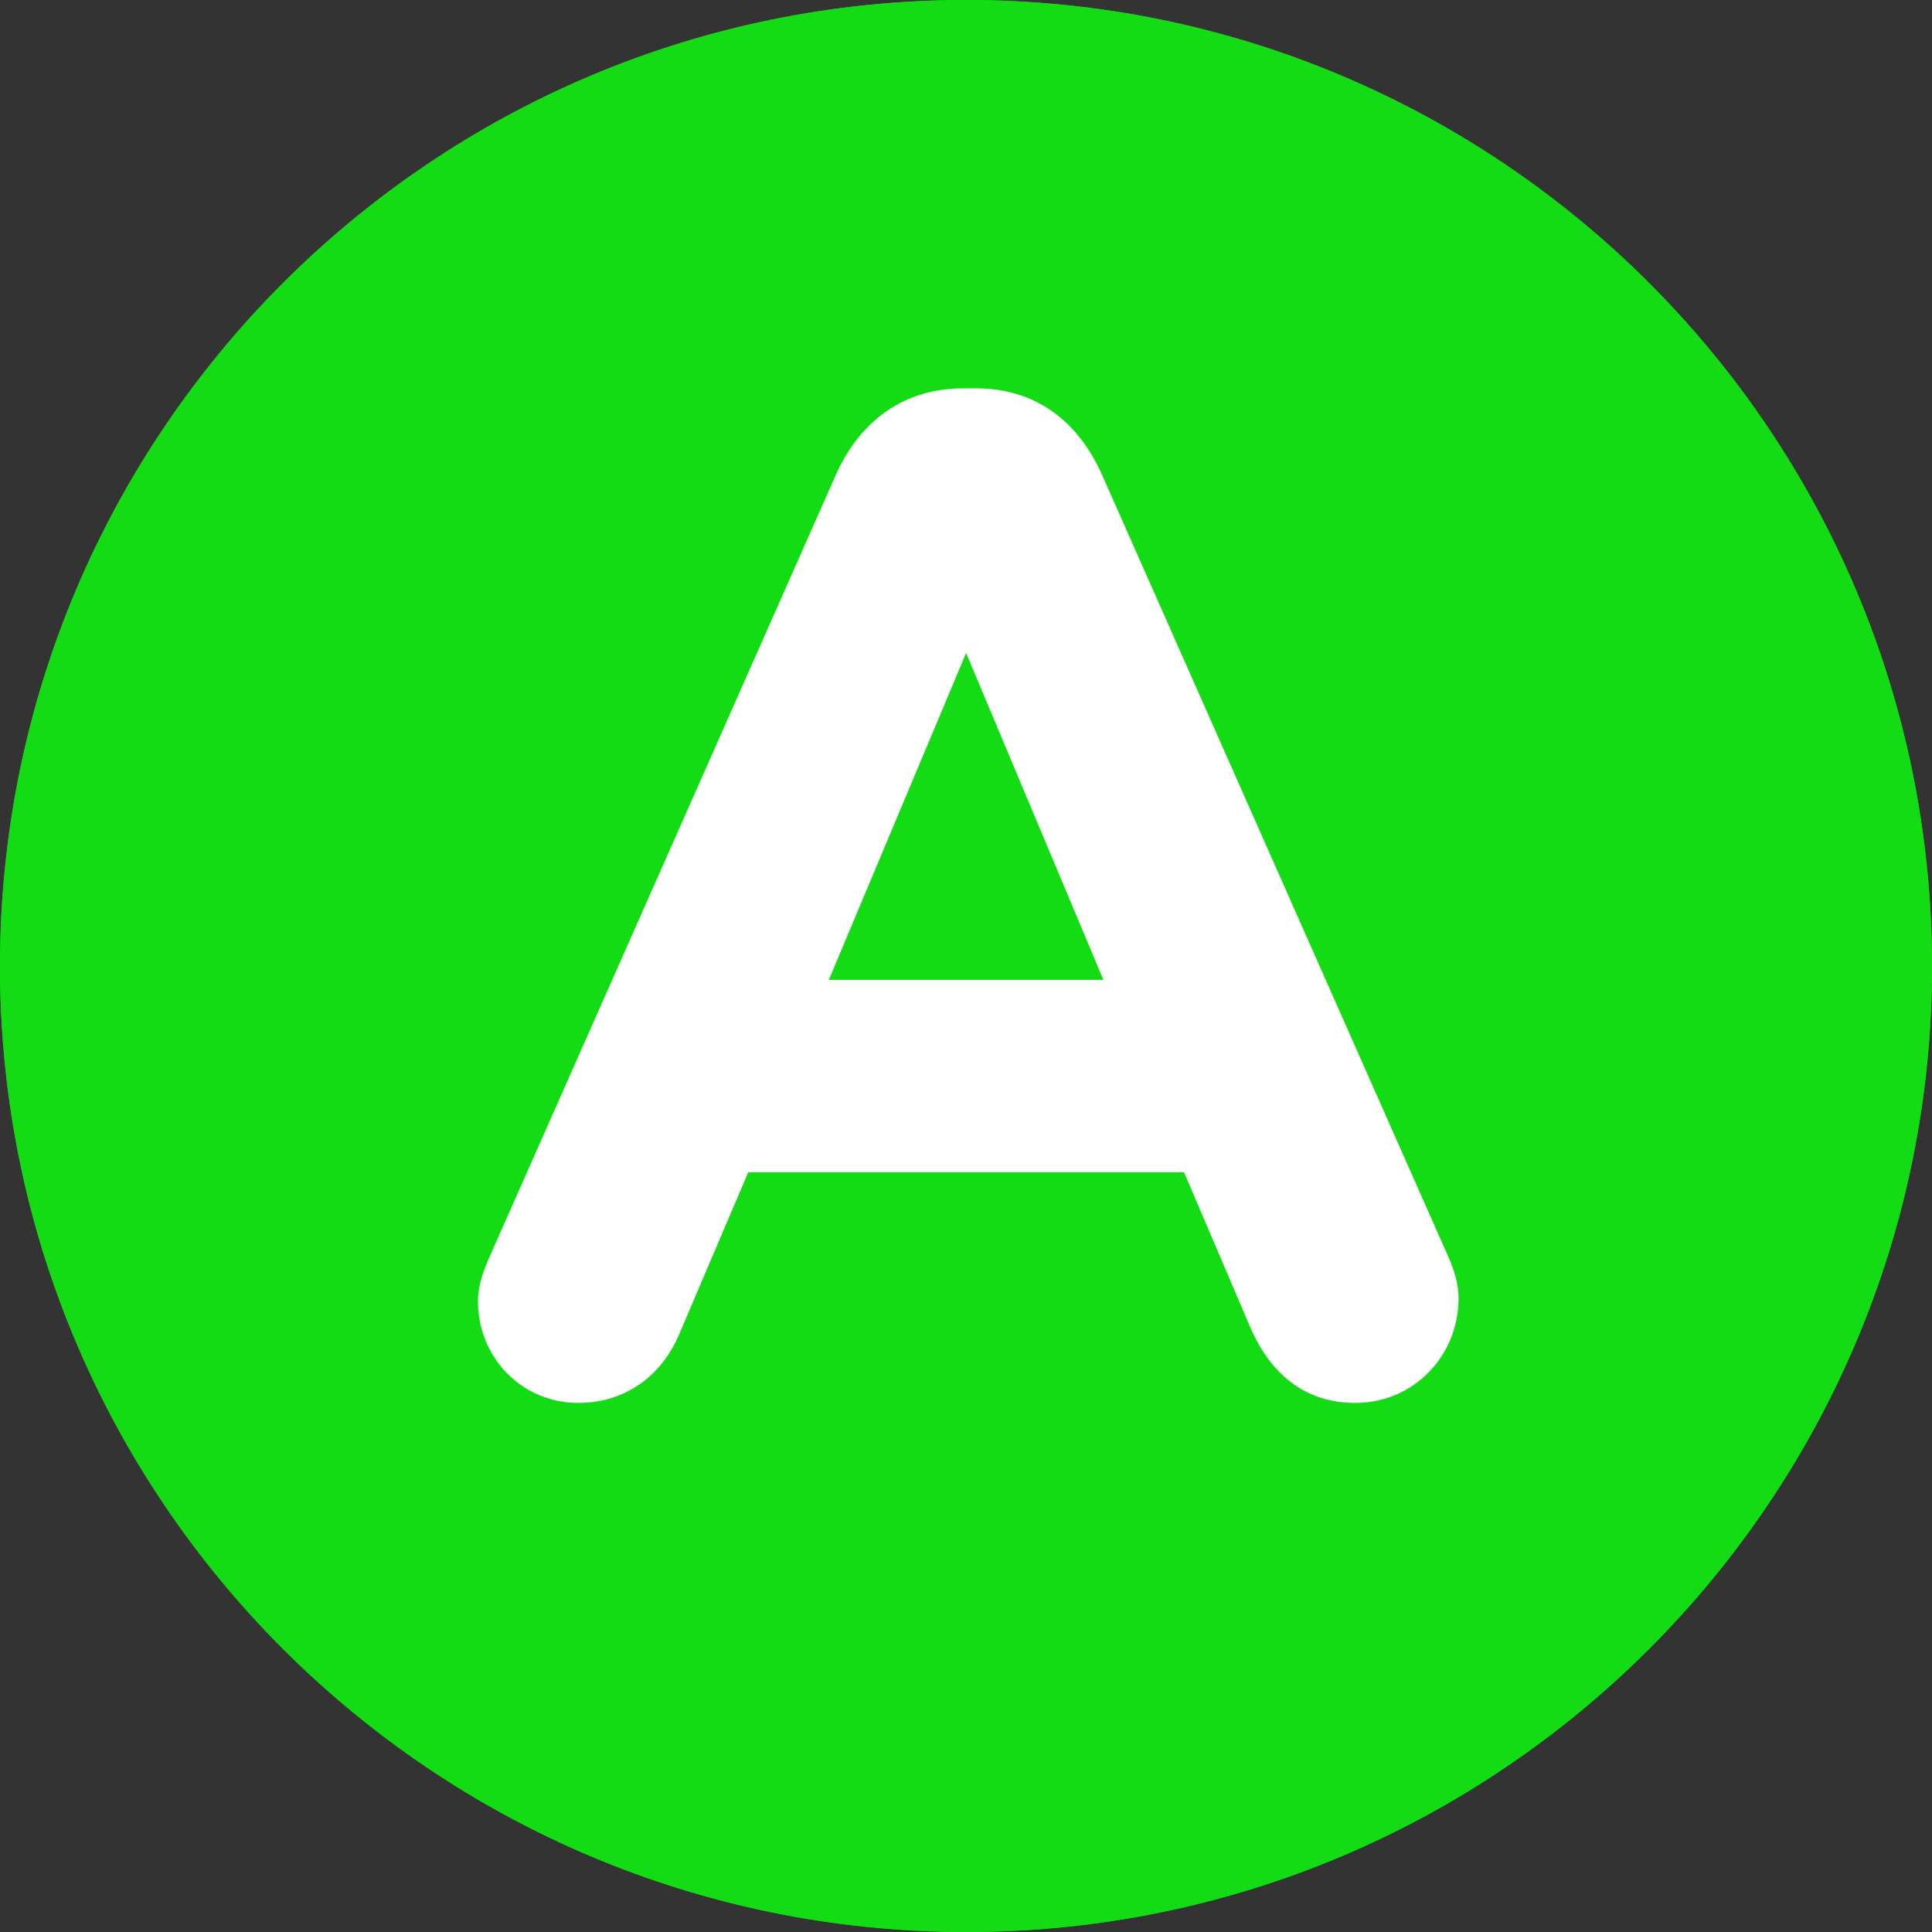
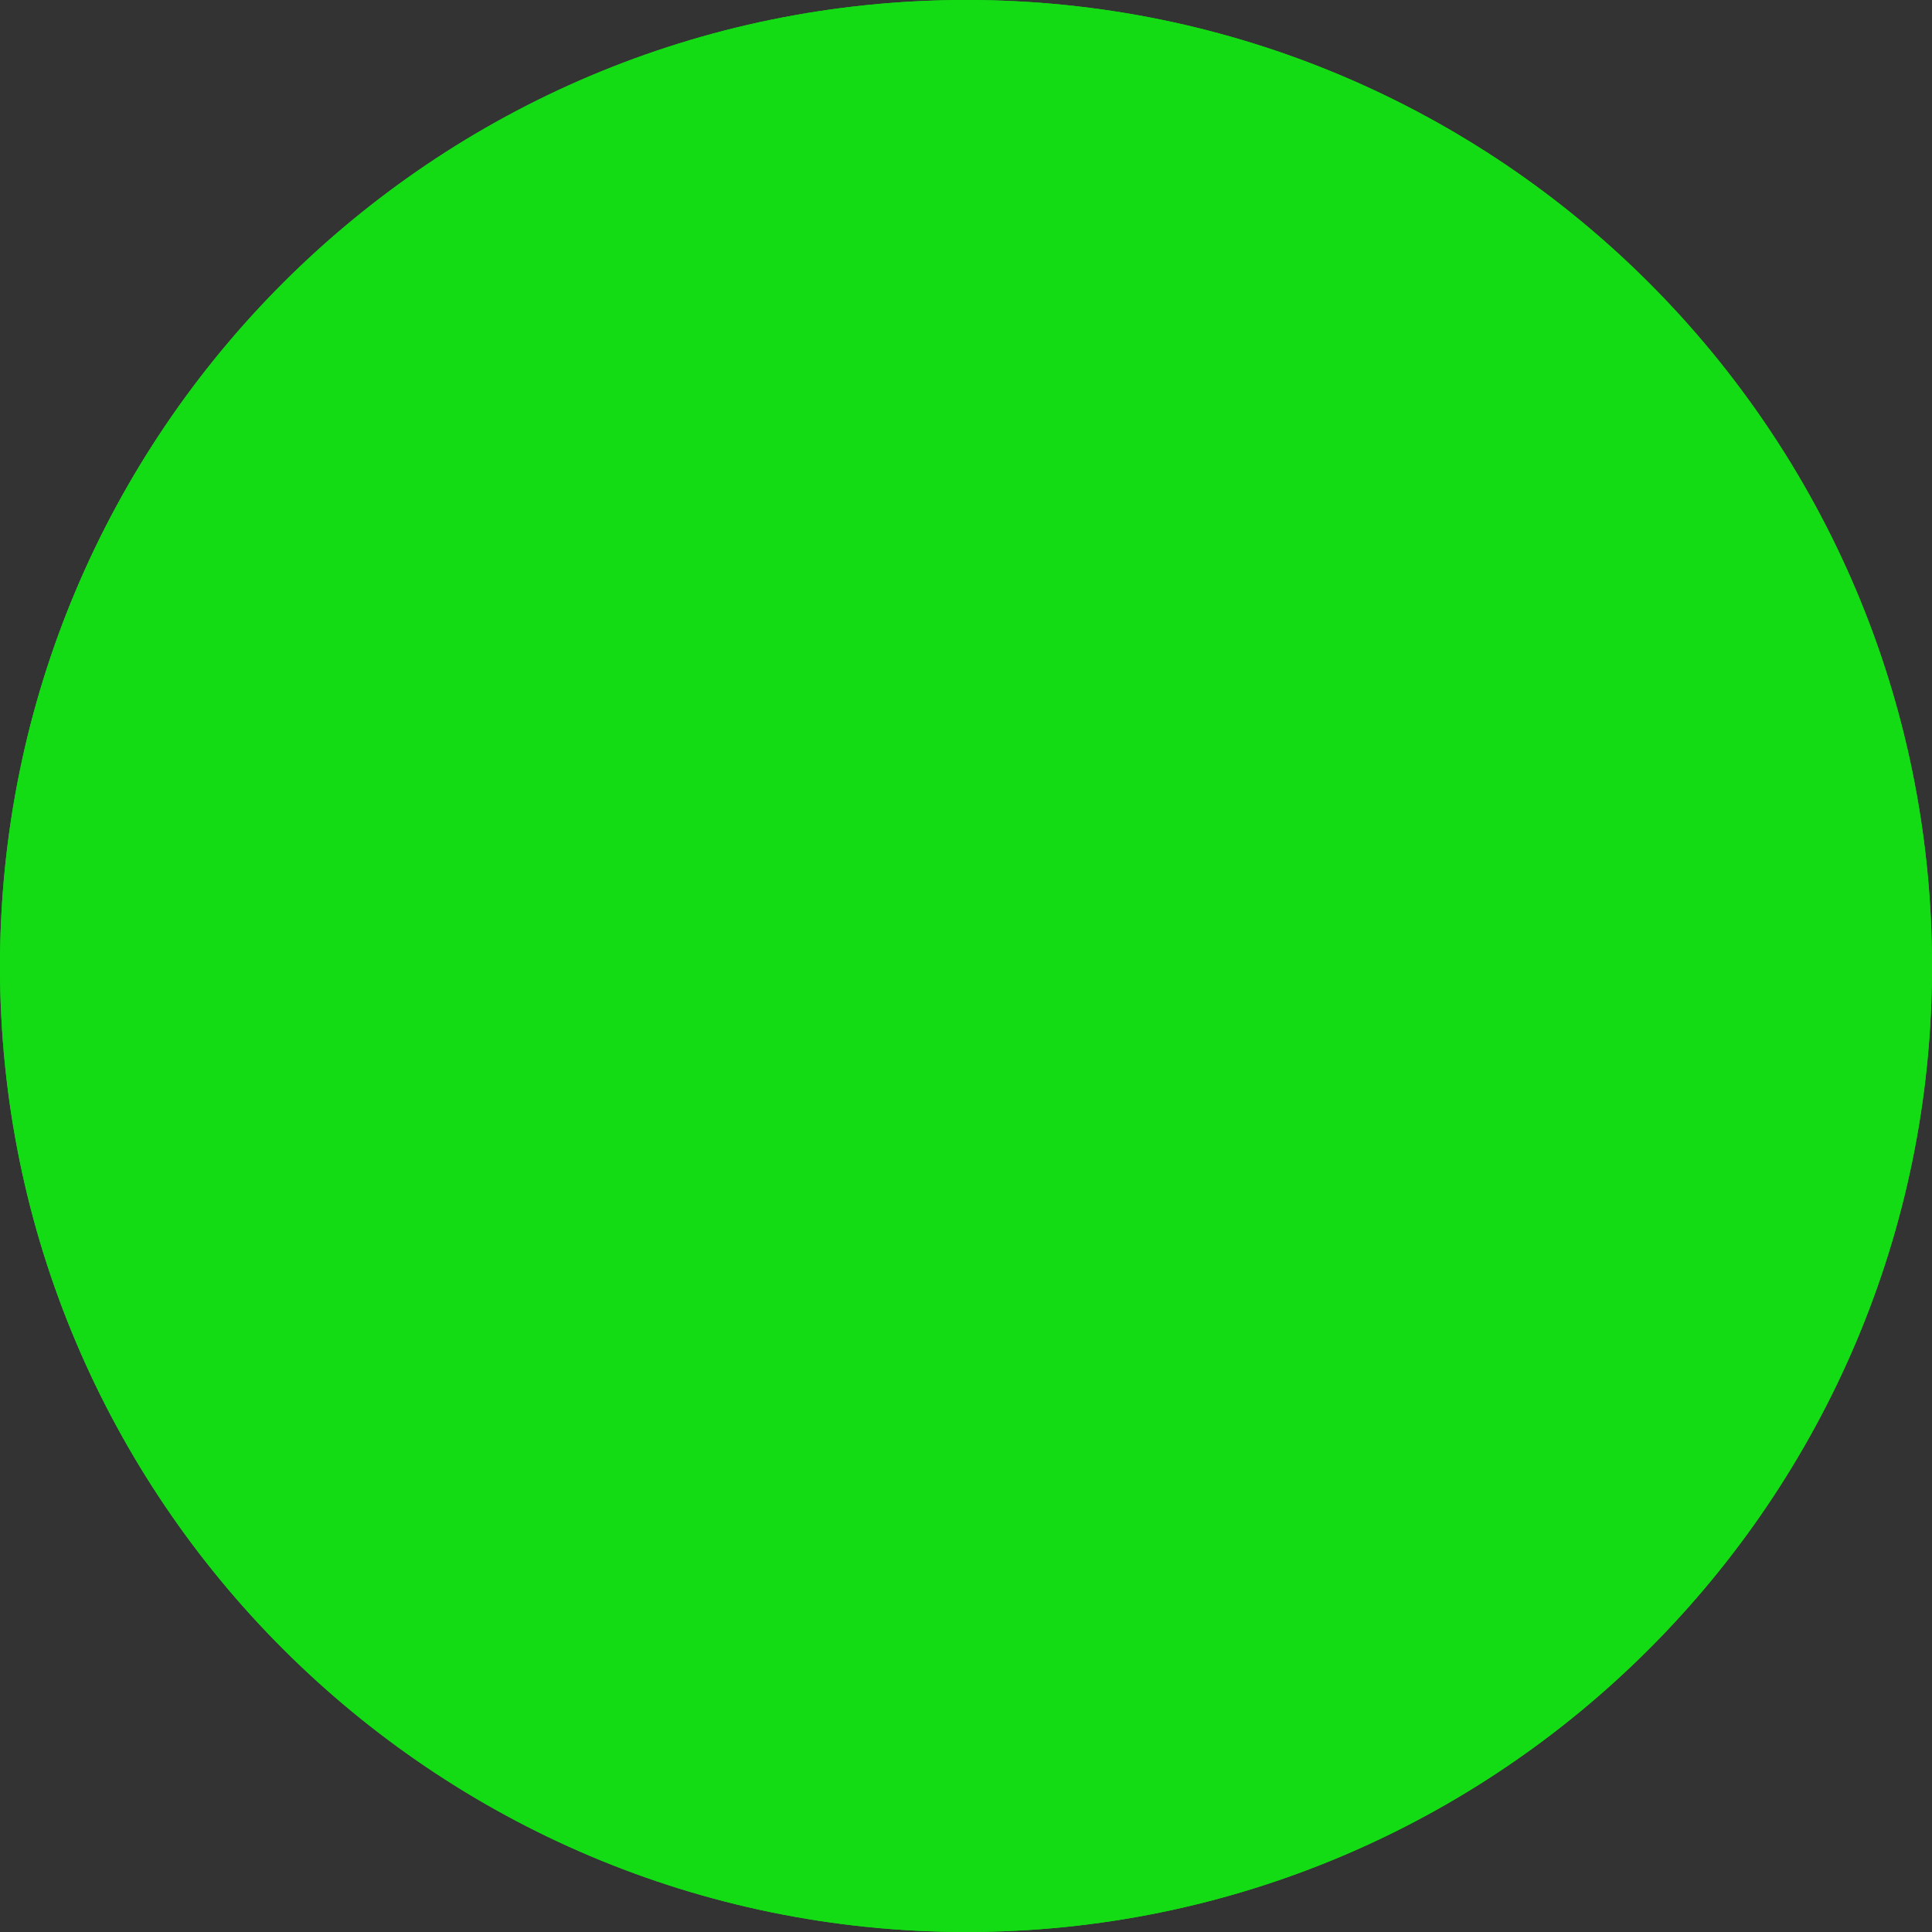
<svg xmlns="http://www.w3.org/2000/svg" xmlns:ns1="http://www.inkscape.org/namespaces/inkscape" xmlns:ns2="http://sodipodi.sourceforge.net/DTD/sodipodi-0.dtd" xmlns:xlink="http://www.w3.org/1999/xlink" width="80" height="80" id="svg3153" version="1.1" ns1:version="0.48.5 r10040" ns2:docname="New document 3">
  <rect width="100%" height="100%" fill="#333333" stroke="none" />
  <defs id="defs3155">
    <clipPath id="SVGID_2_-3">
      <use height="1052.362" width="744.094" y="0" x="0" style="overflow:visible" xlink:href="#SVGID_1_-5" overflow="visible" id="use43-6" />
    </clipPath>
  </defs>
  <ns2:namedview id="base" pagecolor="#ffffff" bordercolor="#666666" borderopacity="1.0" ns1:pageopacity="0.0" ns1:pageshadow="2" ns1:zoom="0.35" ns1:cx="-116.42857" ns1:cy="-60.000003" ns1:document-units="px" ns1:current-layer="layer1" showgrid="false" fit-margin-top="0" fit-margin-left="0" fit-margin-right="0" fit-margin-bottom="0" ns1:window-width="500" ns1:window-height="437" ns1:window-x="2291" ns1:window-y="168" ns1:window-maximized="0" />
  <g ns1:label="Layer 1" ns1:groupmode="layer" id="layer1" transform="translate(-491.429,-392.362)">
    <g transform="translate(356.538,384.48)" id="g33-7" ns1:export-filename="/home/alex.hauer/www/waltzing-site/src/routes/home/products/atomsLogo.svg.png" ns1:export-xdpi="90" ns1:export-ydpi="90">
      <g id="g35-5">
        <defs id="defs37-3">
          <path ns1:connector-curvature="0" id="SVGID_1_-5" d="m 134.891,47.898 c 0,22.056 17.911,39.984 40.017,39.984 22.075,0 39.983,-17.928 39.983,-39.984 0,-22.106 -17.909,-40.016 -39.983,-40.016 -22.106,0 -40.017,17.91 -40.017,40.016" />
        </defs>
        <use height="1052.362" width="744.094" y="0" x="0" style="fill:#14dc14;overflow:visible" xlink:href="#SVGID_1_-5" overflow="visible" id="use40-6" />
        <clipPath id="clipPath3085">
          <use height="1052.362" width="744.094" y="0" x="0" style="overflow:visible" xlink:href="#SVGID_1_-5" overflow="visible" id="use3087" />
        </clipPath>
        <g clip-path="url(#SVGID_2_-3)" id="g45-2">
          <rect style="fill:#14dc14" x="134.891" y="7.882" width="80" height="80" id="rect47-9" />
        </g>
      </g>
      <g id="g49-1">
-         <path style="fill:#ffffff" ns1:connector-curvature="0" d="m 155.209,59.822 14.297,-32.285 c 0.996,-2.226 2.812,-3.574 5.273,-3.574 h 0.527 c 2.461,0 4.219,1.348 5.215,3.574 l 14.297,32.285 c 0.293,0.645 0.469,1.23 0.469,1.816 0,2.402 -1.875,4.336 -4.277,4.336 -2.109,0 -3.516,-1.23 -4.336,-3.105 l -2.754,-6.445 h -18.047 l -2.871,6.738 c -0.762,1.758 -2.285,2.812 -4.16,2.812 -2.344,0 -4.16,-1.875 -4.16,-4.219 0,-0.644 0.234,-1.288 0.527,-1.933 z M 180.58,48.455 174.896,34.92 169.212,48.455 h 11.368 z" id="path51-2" />
-       </g>
+         </g>
    </g>
  </g>
</svg>